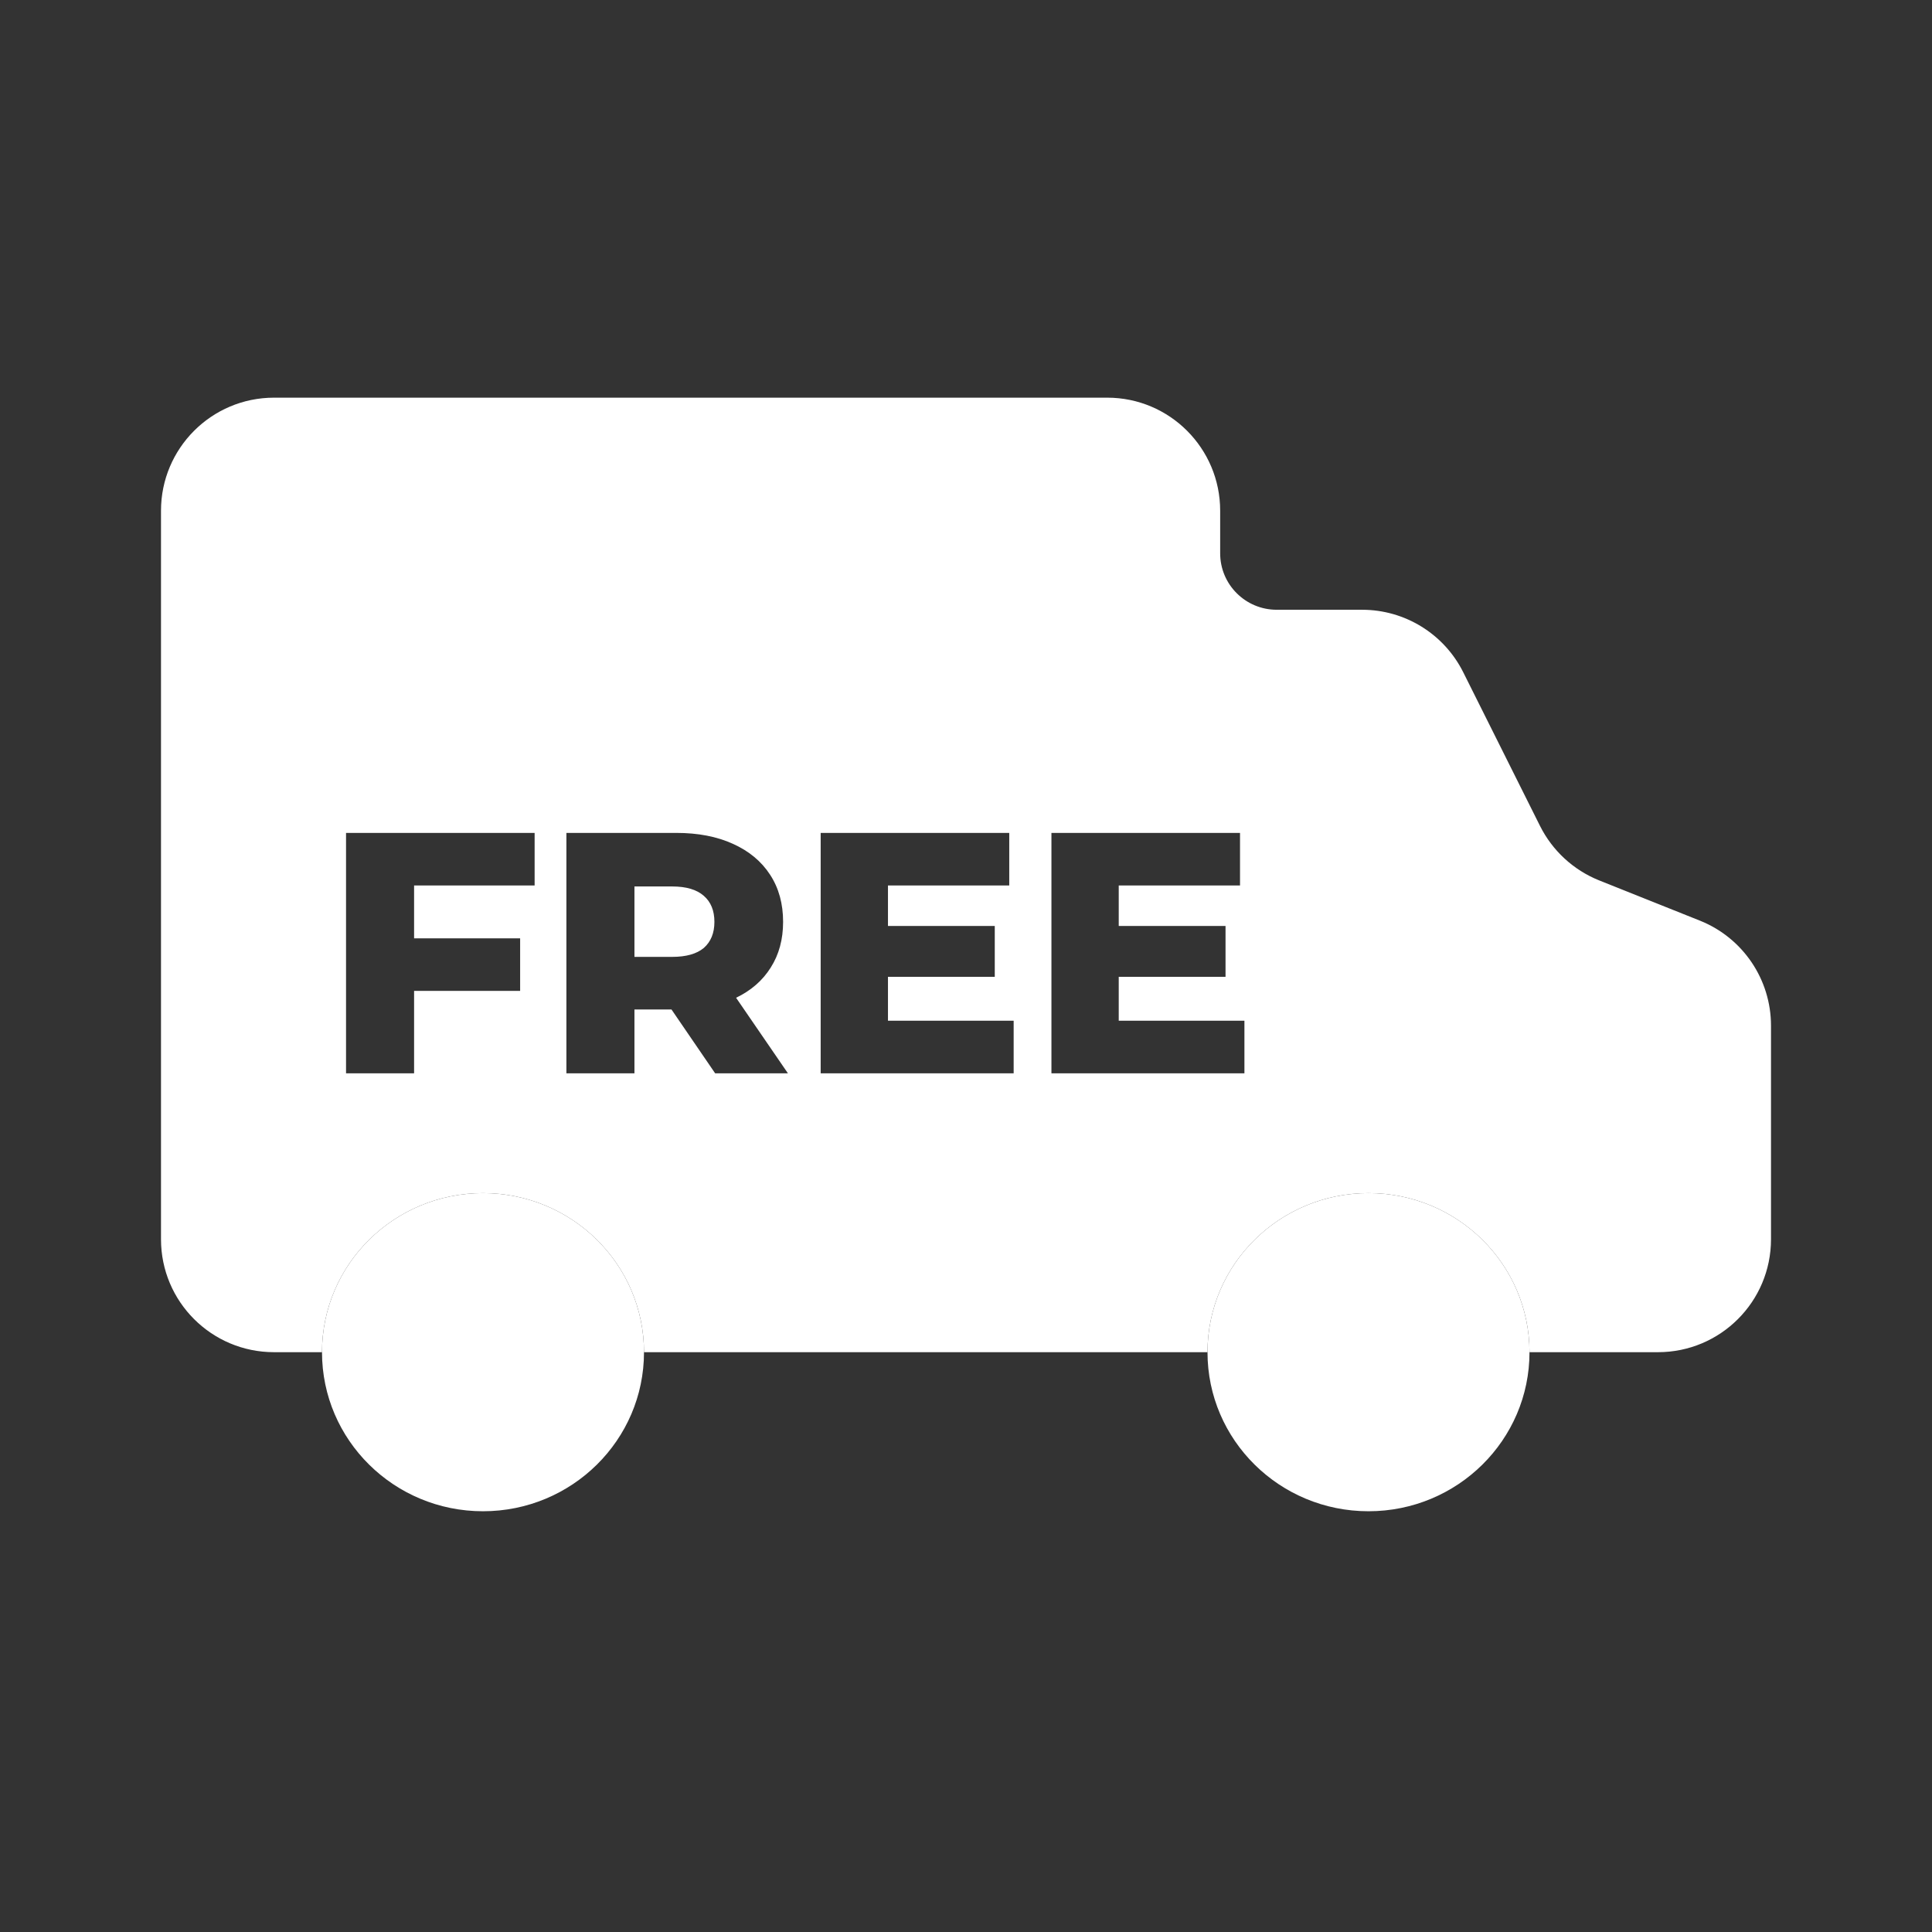
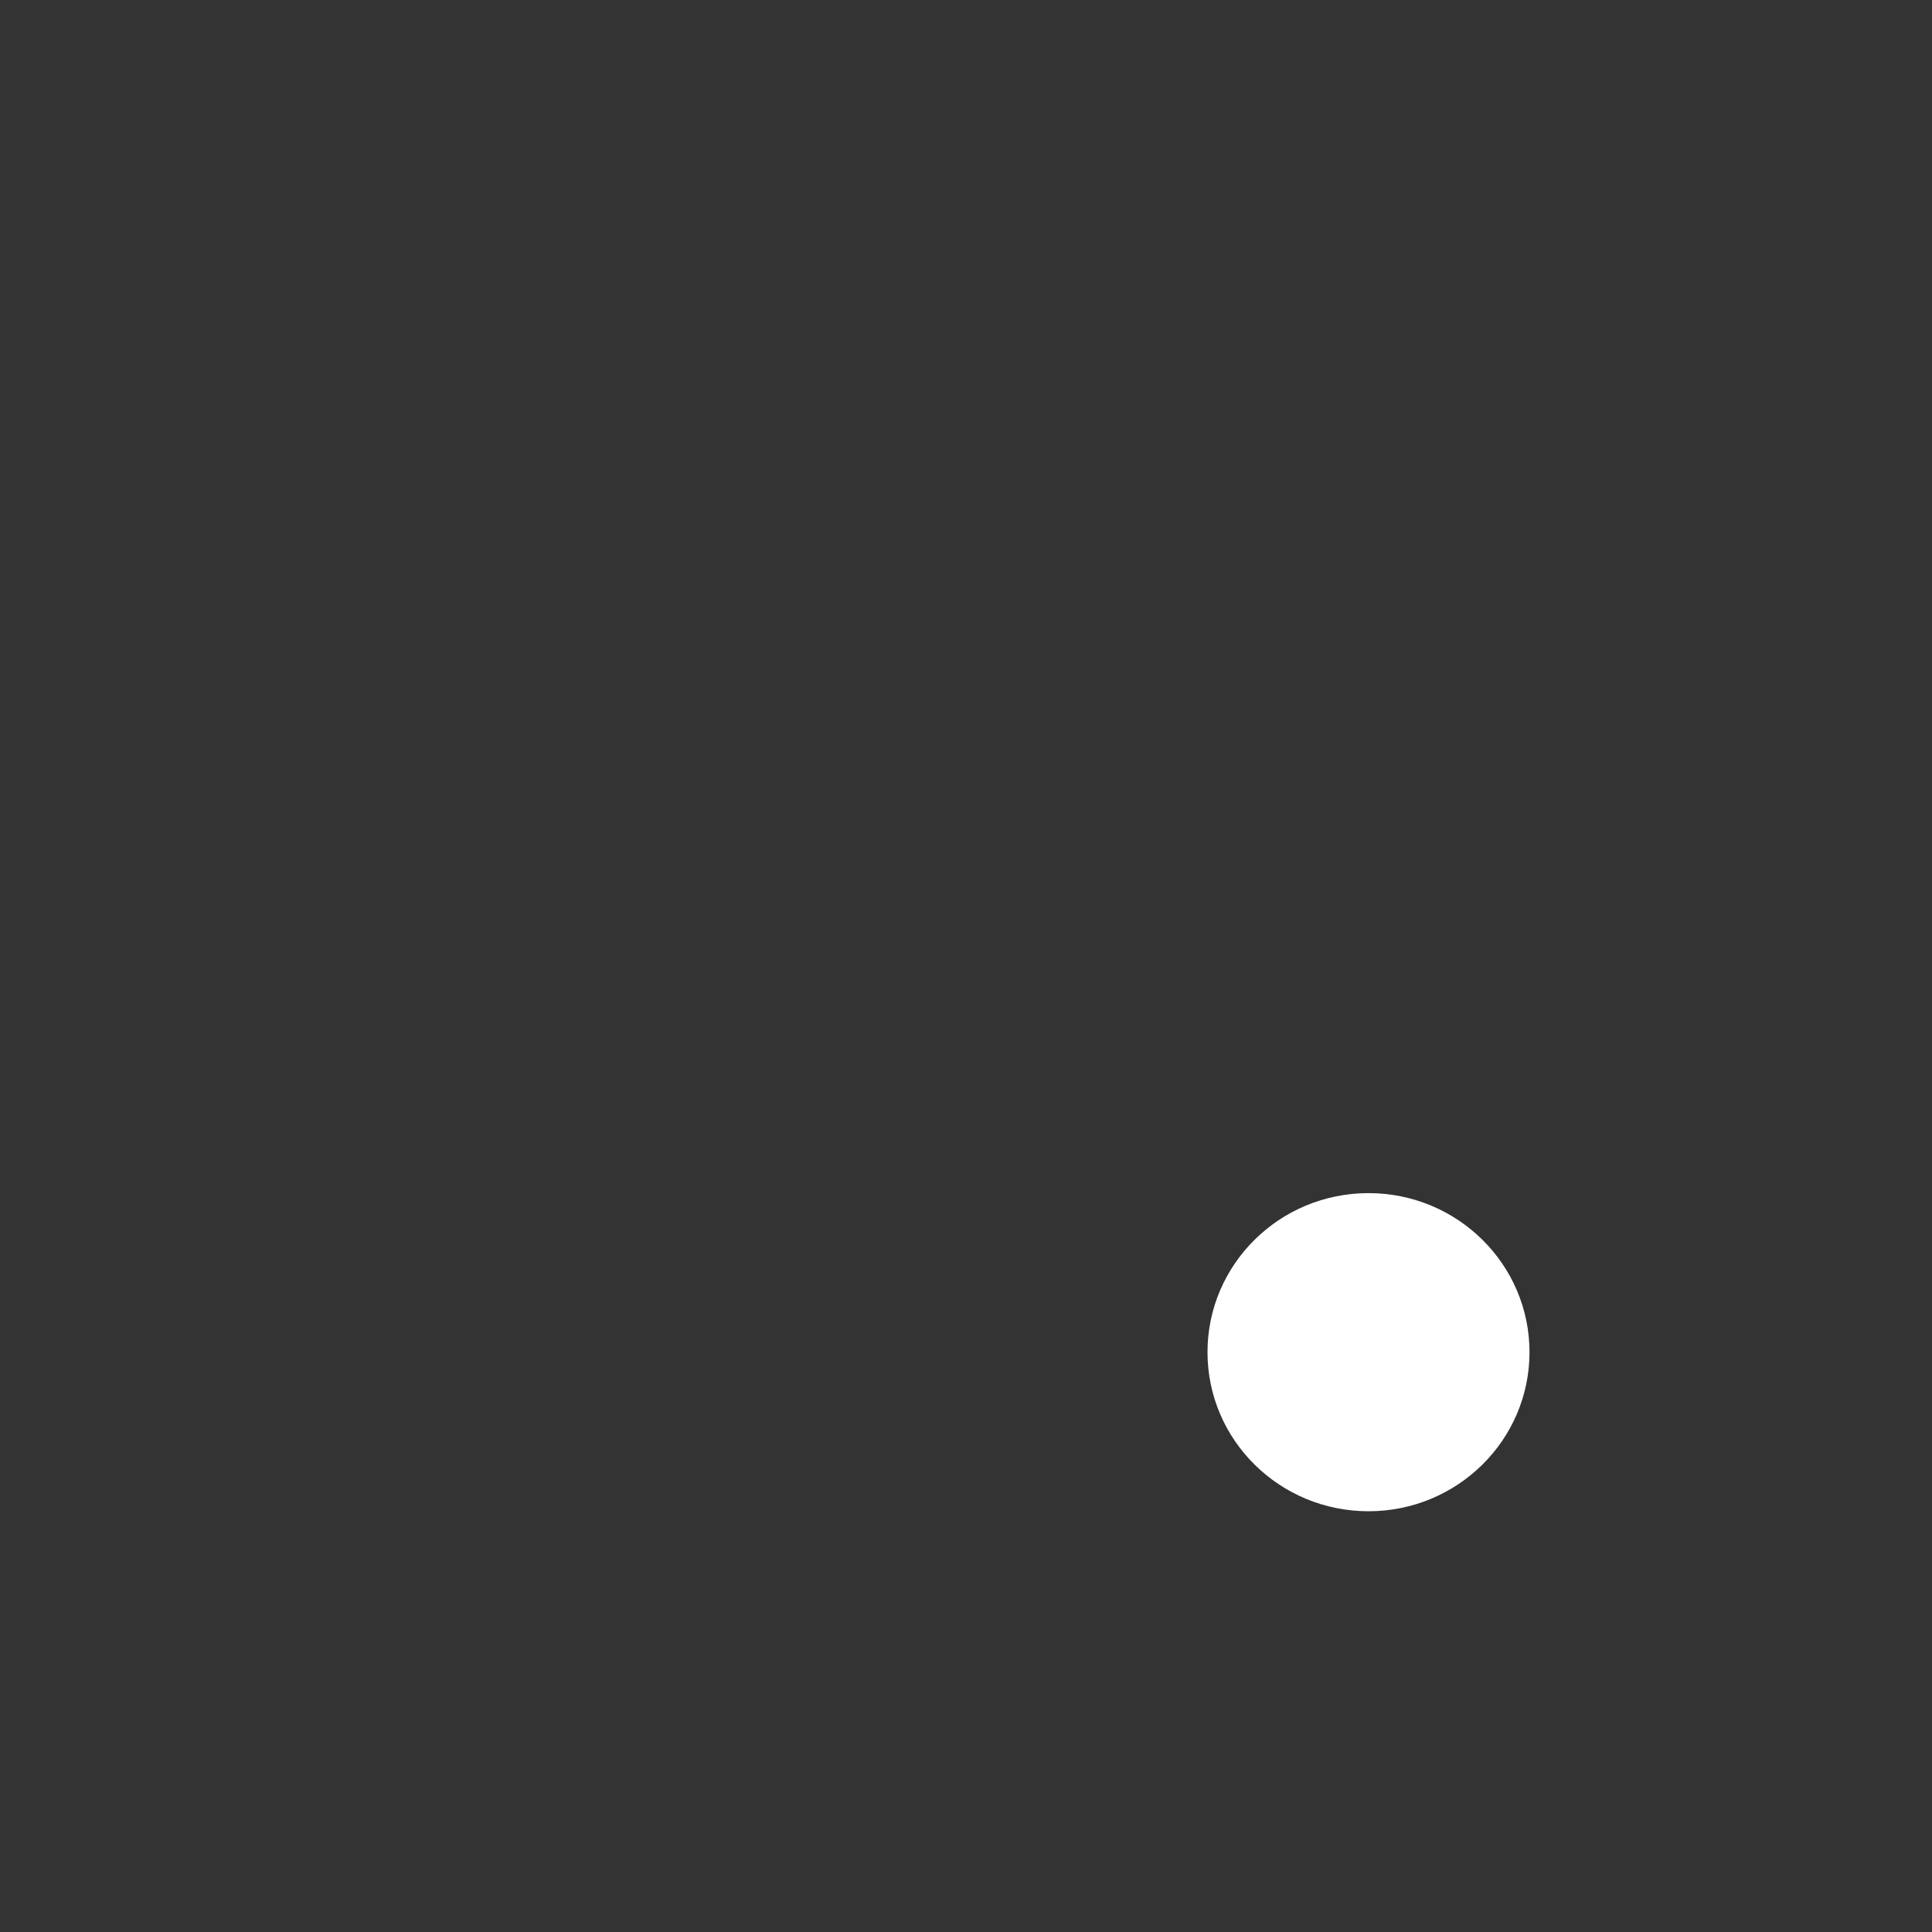
<svg xmlns="http://www.w3.org/2000/svg" width="18" height="18" viewBox="0 0 18 18" fill="none">
  <rect x="0" y="0" width="18" height="18" fill="#333333" stroke="none" />
  <g id="Odacon/Dark/Bold/Delivery Truck">
    <g id="Icon">
-       <ellipse id="Ellipse 20" cx="4.5" cy="12.598" rx="1.5" ry="1.482" fill="white" />
      <ellipse id="Ellipse 21" cx="12.75" cy="12.598" rx="1.5" ry="1.482" fill="white" />
-       <path id="Subtract" fill-rule="evenodd" clip-rule="evenodd" d="M1.5 4.758V11.546C1.5 12.127 1.971 12.598 2.553 12.598H3C3 11.78 3.672 11.116 4.5 11.116C5.328 11.116 6 11.78 6 12.598H11.25C11.25 11.78 11.922 11.116 12.75 11.116C13.578 11.116 14.25 11.78 14.25 12.598H15.447C16.029 12.598 16.5 12.127 16.5 11.546V9.556C16.5 9.125 16.238 8.738 15.839 8.578L14.898 8.202C14.659 8.106 14.463 7.925 14.348 7.695L13.633 6.264C13.455 5.907 13.09 5.681 12.691 5.681H11.895C11.604 5.681 11.368 5.446 11.368 5.155V4.758C11.368 4.177 10.897 3.705 10.316 3.705H2.553C1.971 3.705 1.5 4.177 1.5 4.758ZM3.858 8.742V8.25H4.981V7.76H3.224V10H3.858V9.232H4.846V8.742H3.858ZM5.911 9.405H6.256L6.663 10H7.341L6.858 9.296C6.999 9.228 7.106 9.134 7.181 9.014C7.258 8.893 7.296 8.751 7.296 8.589C7.296 8.42 7.256 8.274 7.175 8.15C7.094 8.025 6.978 7.929 6.829 7.862C6.68 7.794 6.504 7.76 6.301 7.76H5.277V10H5.911V9.405ZM6.557 8.346C6.623 8.403 6.656 8.484 6.656 8.589C6.656 8.693 6.623 8.774 6.557 8.832C6.491 8.887 6.393 8.915 6.263 8.915H5.911V8.259H6.263C6.393 8.259 6.491 8.288 6.557 8.346ZM9.444 10V9.51H8.273V9.101H9.268V8.627H8.273V8.25H9.403V7.76H7.646V10H9.444ZM11.594 10V9.51H10.423V9.101H11.418V8.627H10.423V8.25H11.553V7.76H9.796V10H11.594Z" fill="white" />
    </g>
  </g>
</svg>